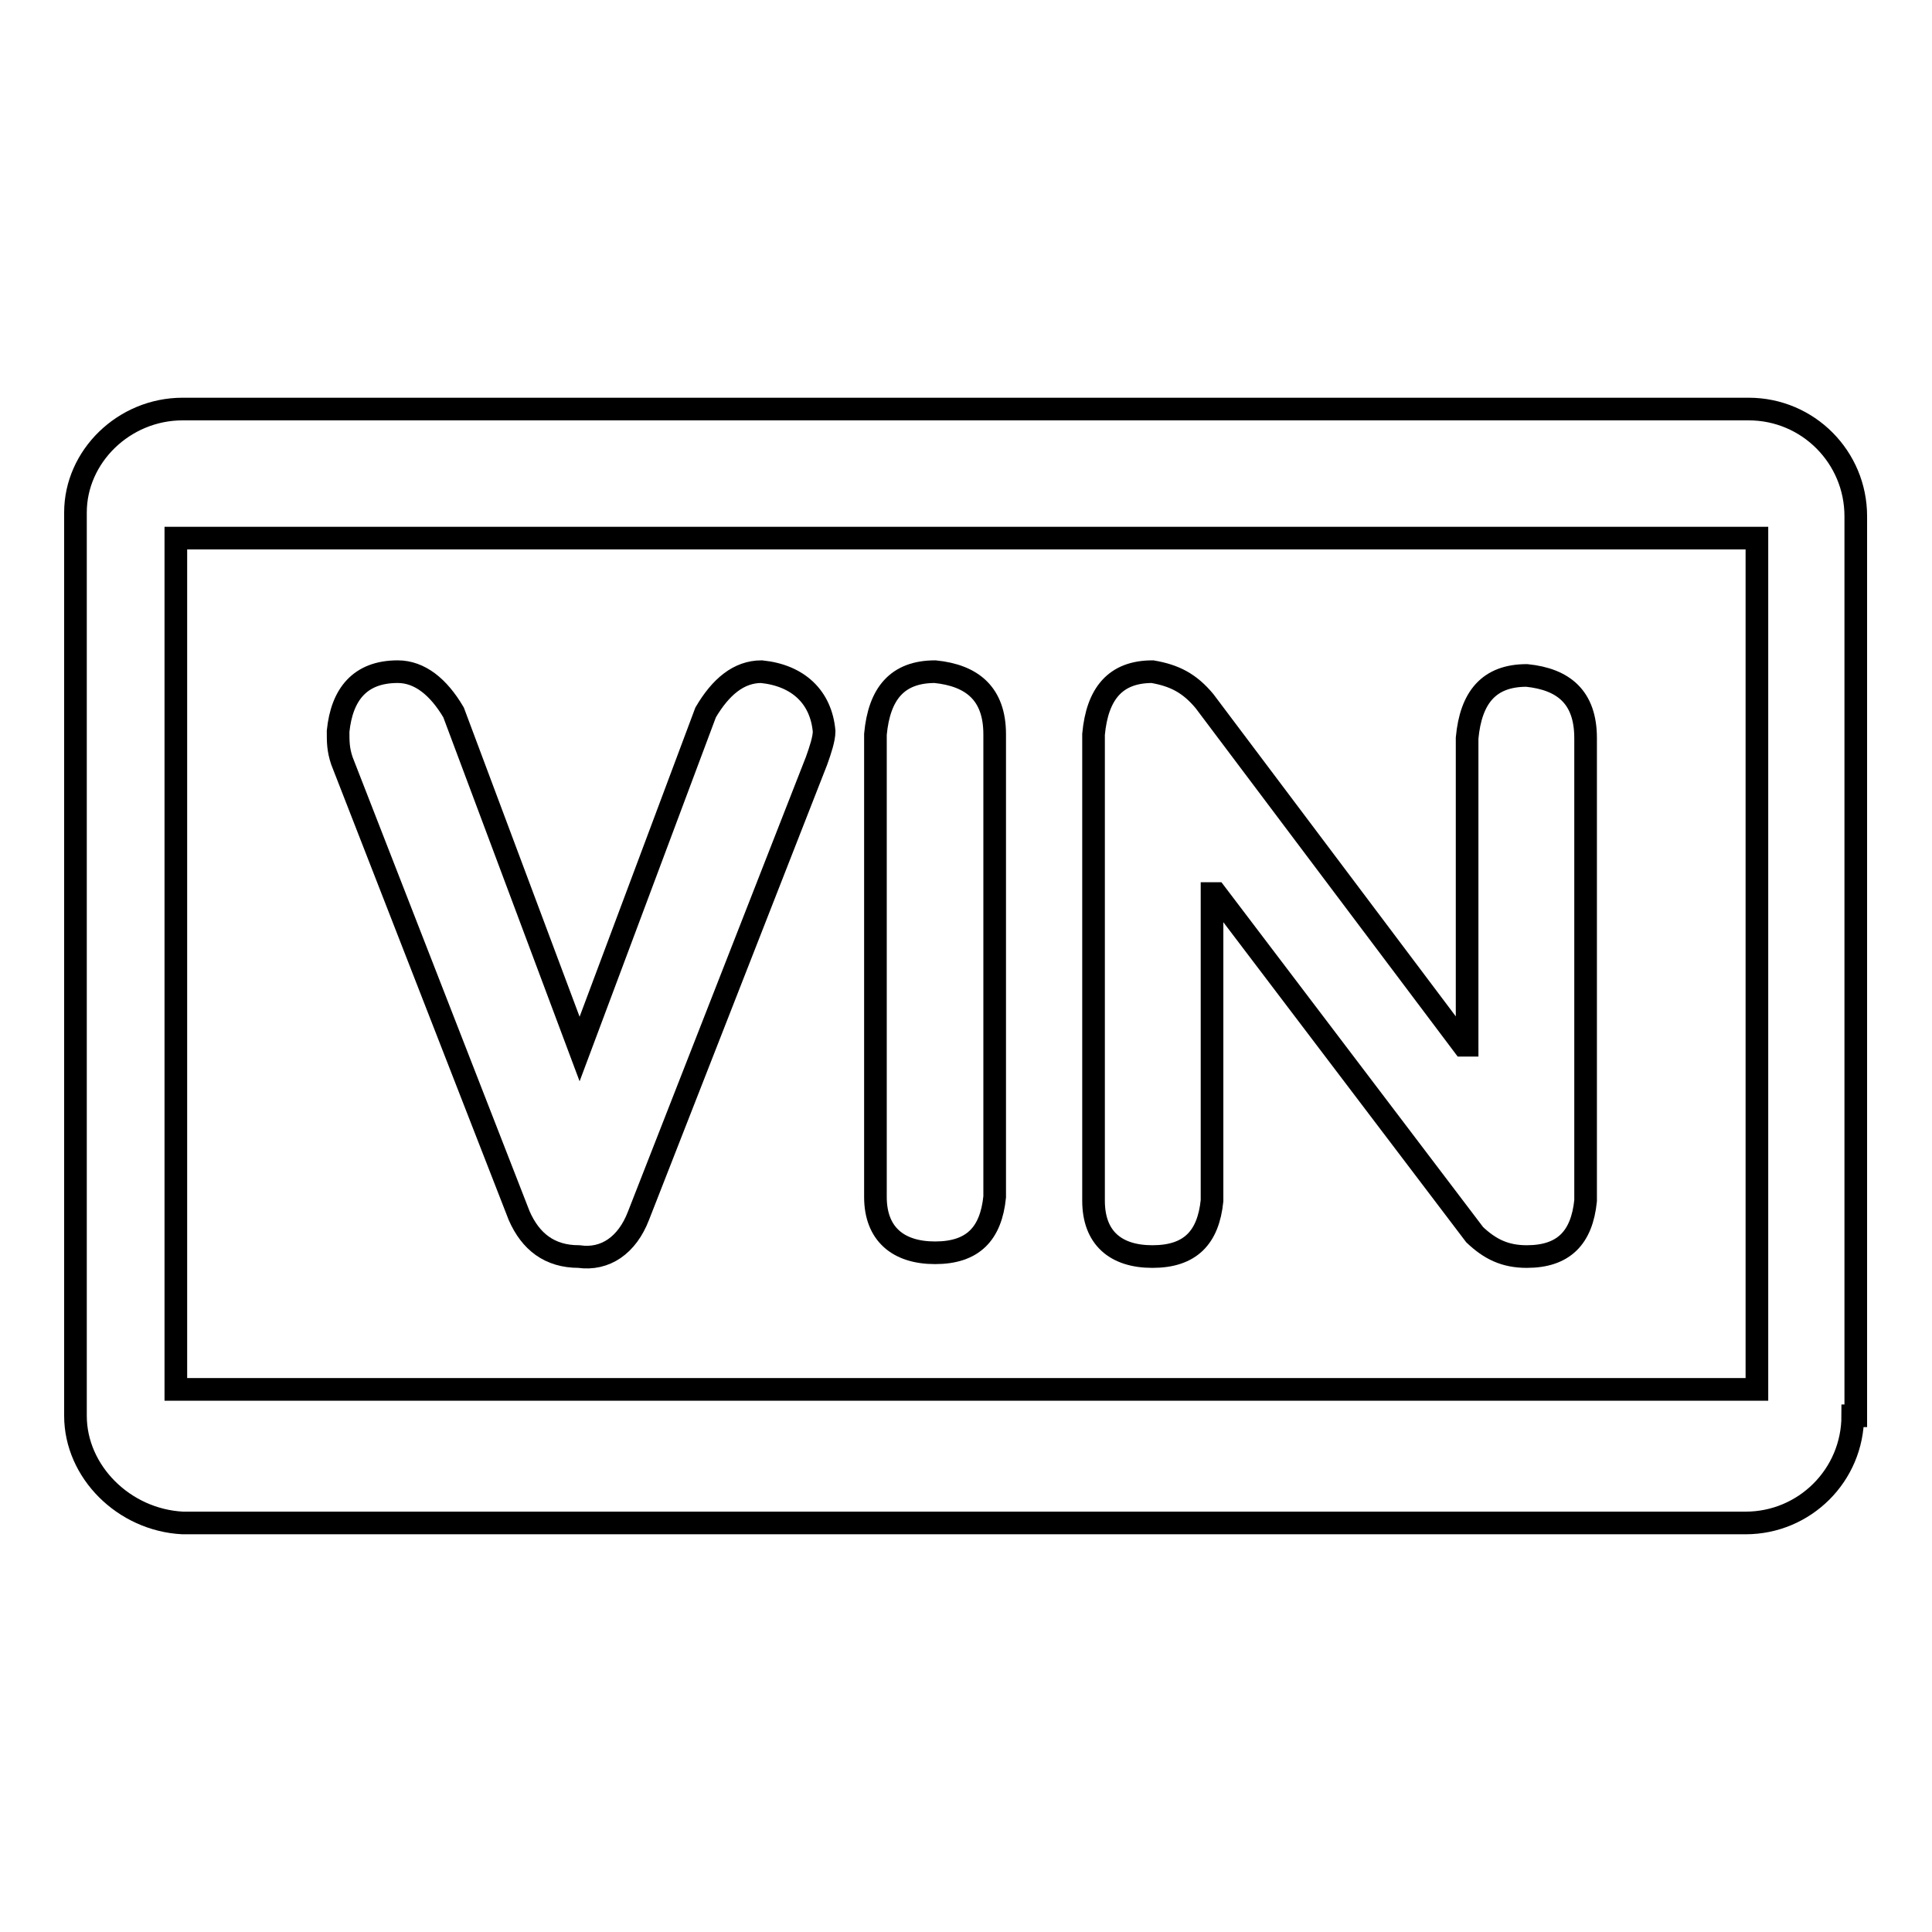
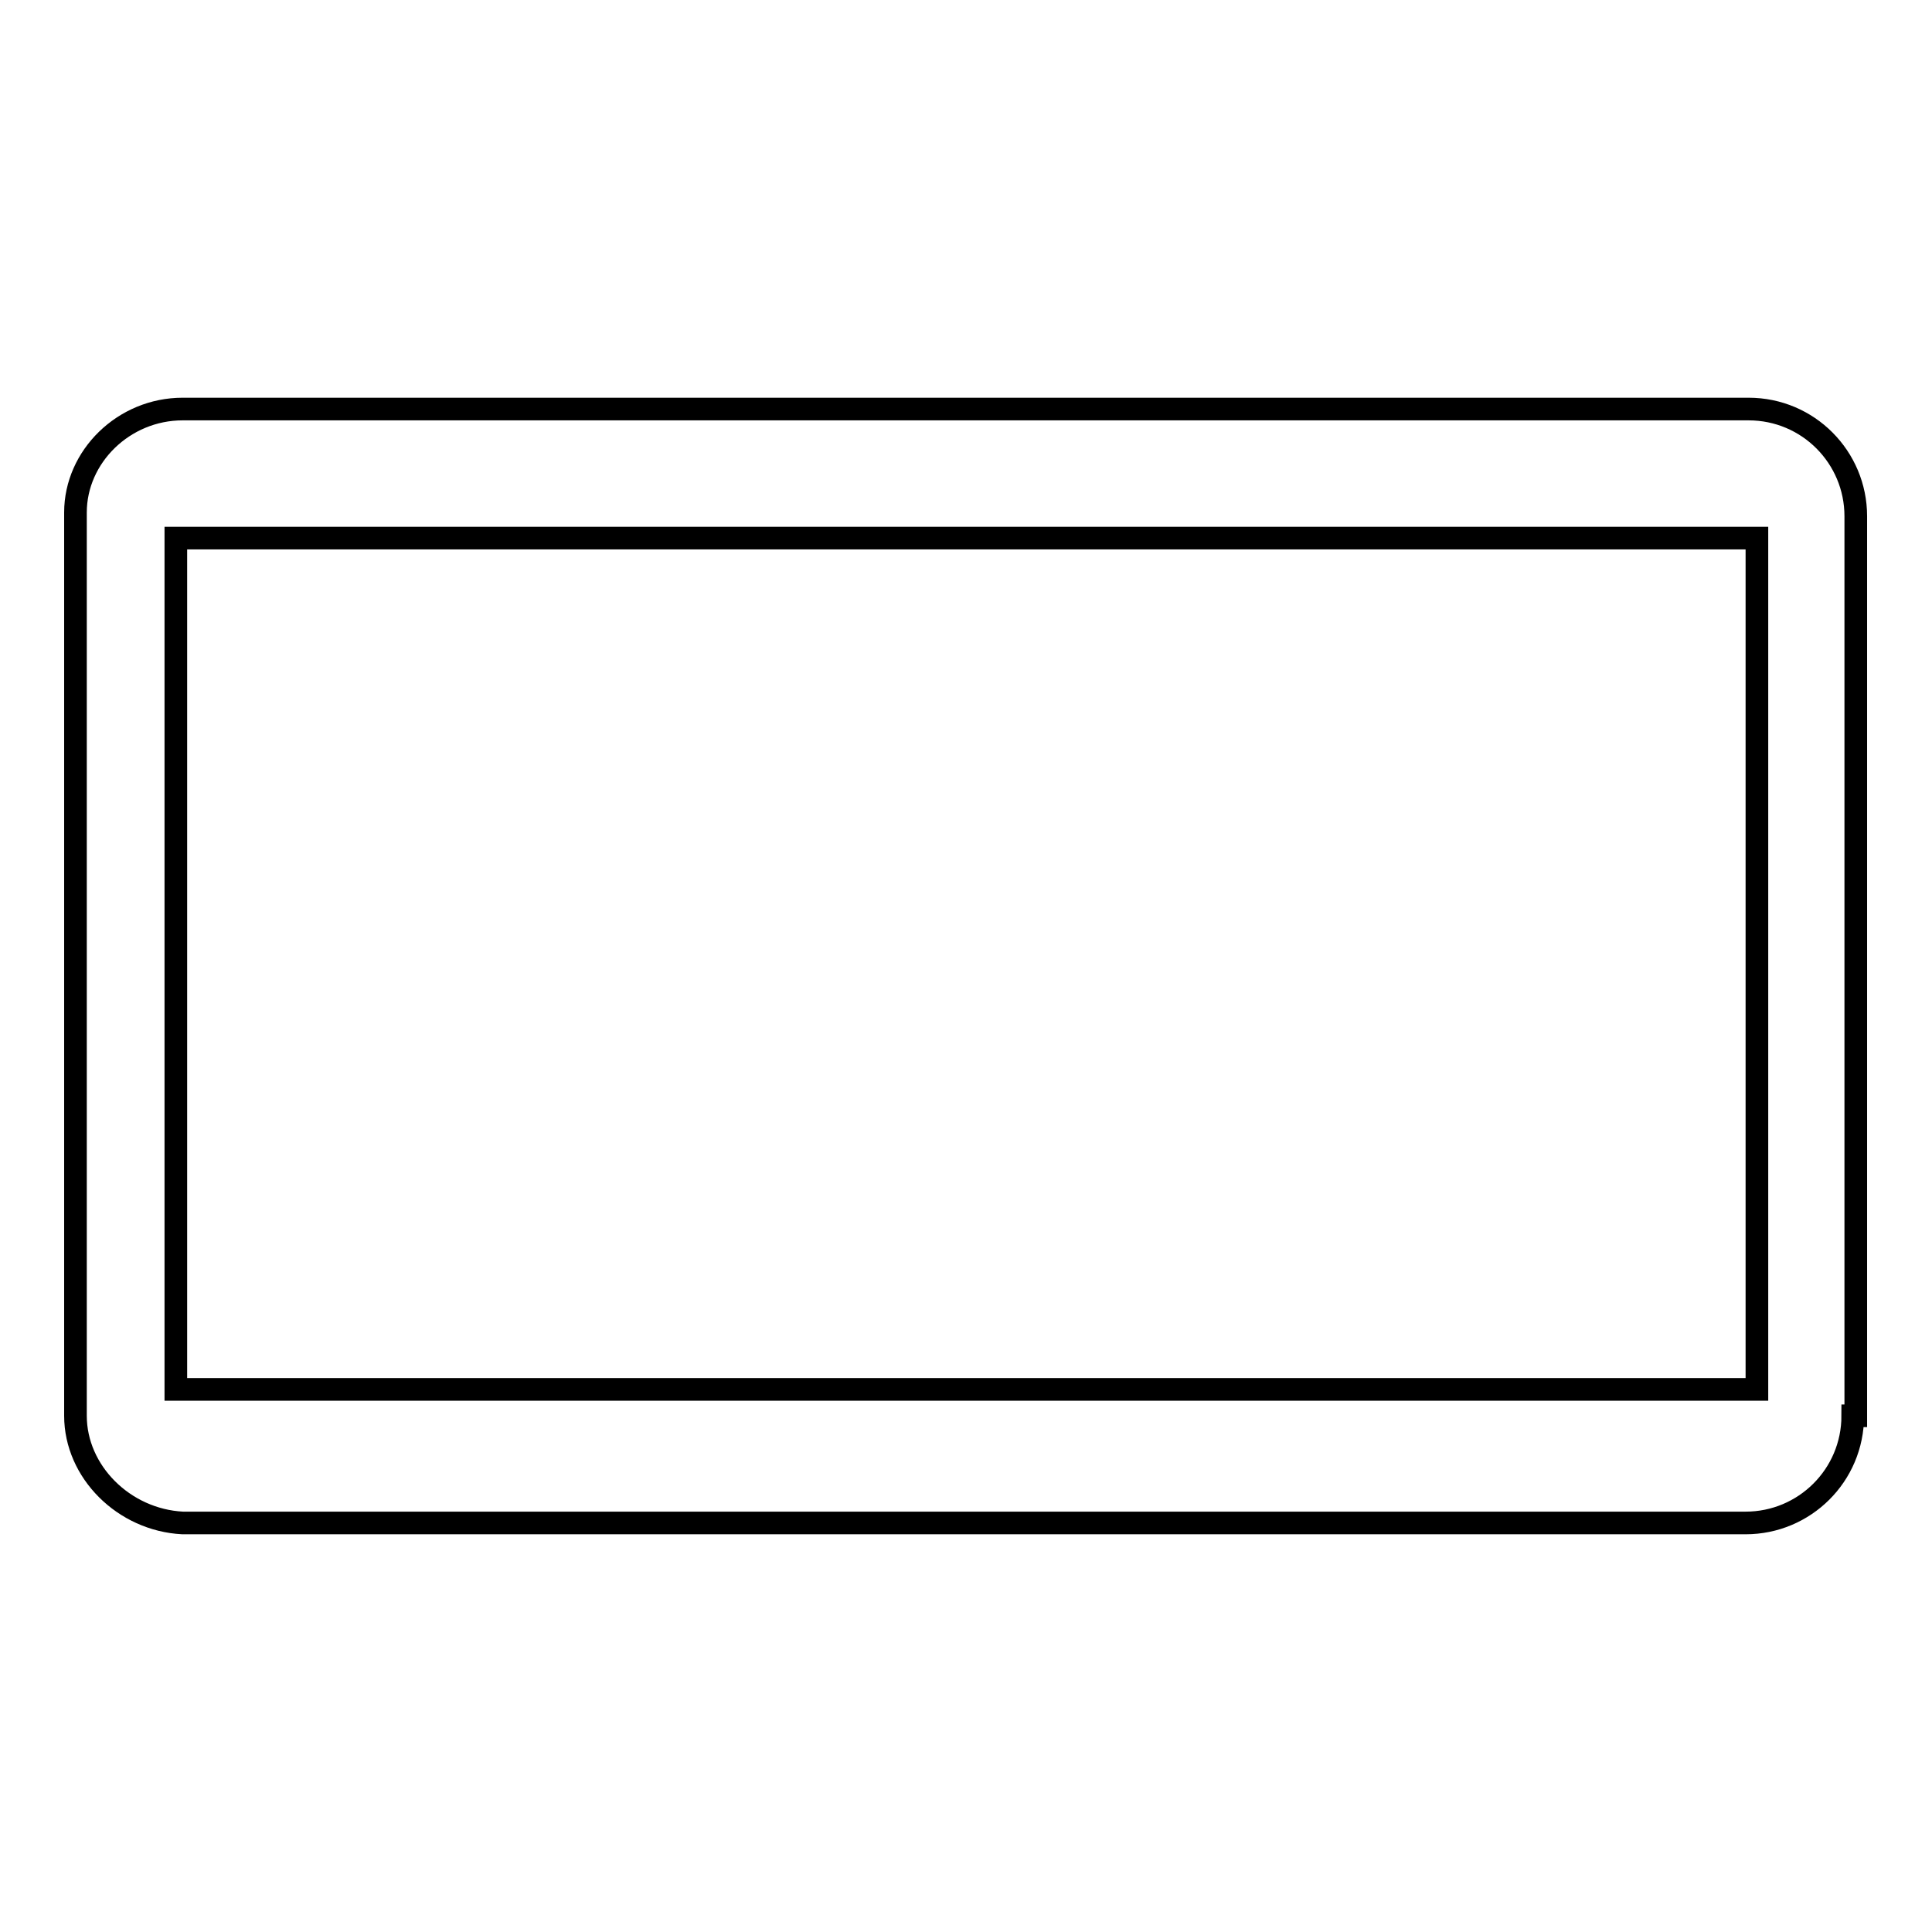
<svg xmlns="http://www.w3.org/2000/svg" version="1.1" x="0px" y="0px" viewBox="0 0 256 256" enable-background="new 0 0 256 256" xml:space="preserve">
  <g>
    <g>
      <path stroke-width="3" fill-opacity="0" stroke="#000000" d="M245.5,187.6c0,7.9-6.4,14.2-14.2,14.2H24.2C16.4,201.4,10,195,10,187.6V67.9c0-7.4,6.4-13.7,14.2-13.7h207.5c7.9,0,14.2,6.4,14.2,14.2v119.2L245.5,187.6L245.5,187.6z M232.3,71.3h-209v112.8h209.5V71.3H232.3z" />
-       <path stroke-width="3" fill-opacity="0" stroke="#000000" d="M45.3,100.8c-0.5-1.5-0.5-2.5-0.5-3.9c0.5-4.9,2.9-7.9,7.9-7.9c2.9,0,5.4,2,7.4,5.4L76.8,139l16.7-44.6c2-3.4,4.4-5.4,7.4-5.4c4.9,0.5,7.9,3.4,8.3,7.9c0,1-0.5,2.5-1,3.9l-23.6,60.3c-1.5,3.9-4.4,5.9-7.9,5.4c-3.9,0-6.4-2-7.9-5.4L45.3,100.8z" />
-       <path stroke-width="3" fill-opacity="0" stroke="#000000" d="M116,97.3c0.5-5.4,2.9-8.3,7.9-8.3c4.9,0.5,7.9,2.9,7.9,8.3v61.3c-0.5,4.9-2.9,7.4-7.9,7.4c-4.9,0-7.9-2.5-7.9-7.4V97.3L116,97.3z" />
-       <path stroke-width="3" fill-opacity="0" stroke="#000000" d="M144.9,97.3c0.5-5.4,2.9-8.3,7.8-8.3c2.9,0.5,4.9,1.5,6.9,3.9l34.3,45.6h0.5V97.8c0.5-5.4,2.9-8.3,7.9-8.3c4.9,0.5,7.8,2.9,7.8,8.3v61.3c-0.5,4.9-2.9,7.4-7.8,7.4c-2.9,0-4.9-1-6.9-2.9l-34.3-45.2h-0.5v40.7c-0.5,4.9-2.9,7.4-7.9,7.4c-4.9,0-7.8-2.5-7.8-7.4V97.3L144.9,97.3z" />
    </g>
  </g>
</svg>